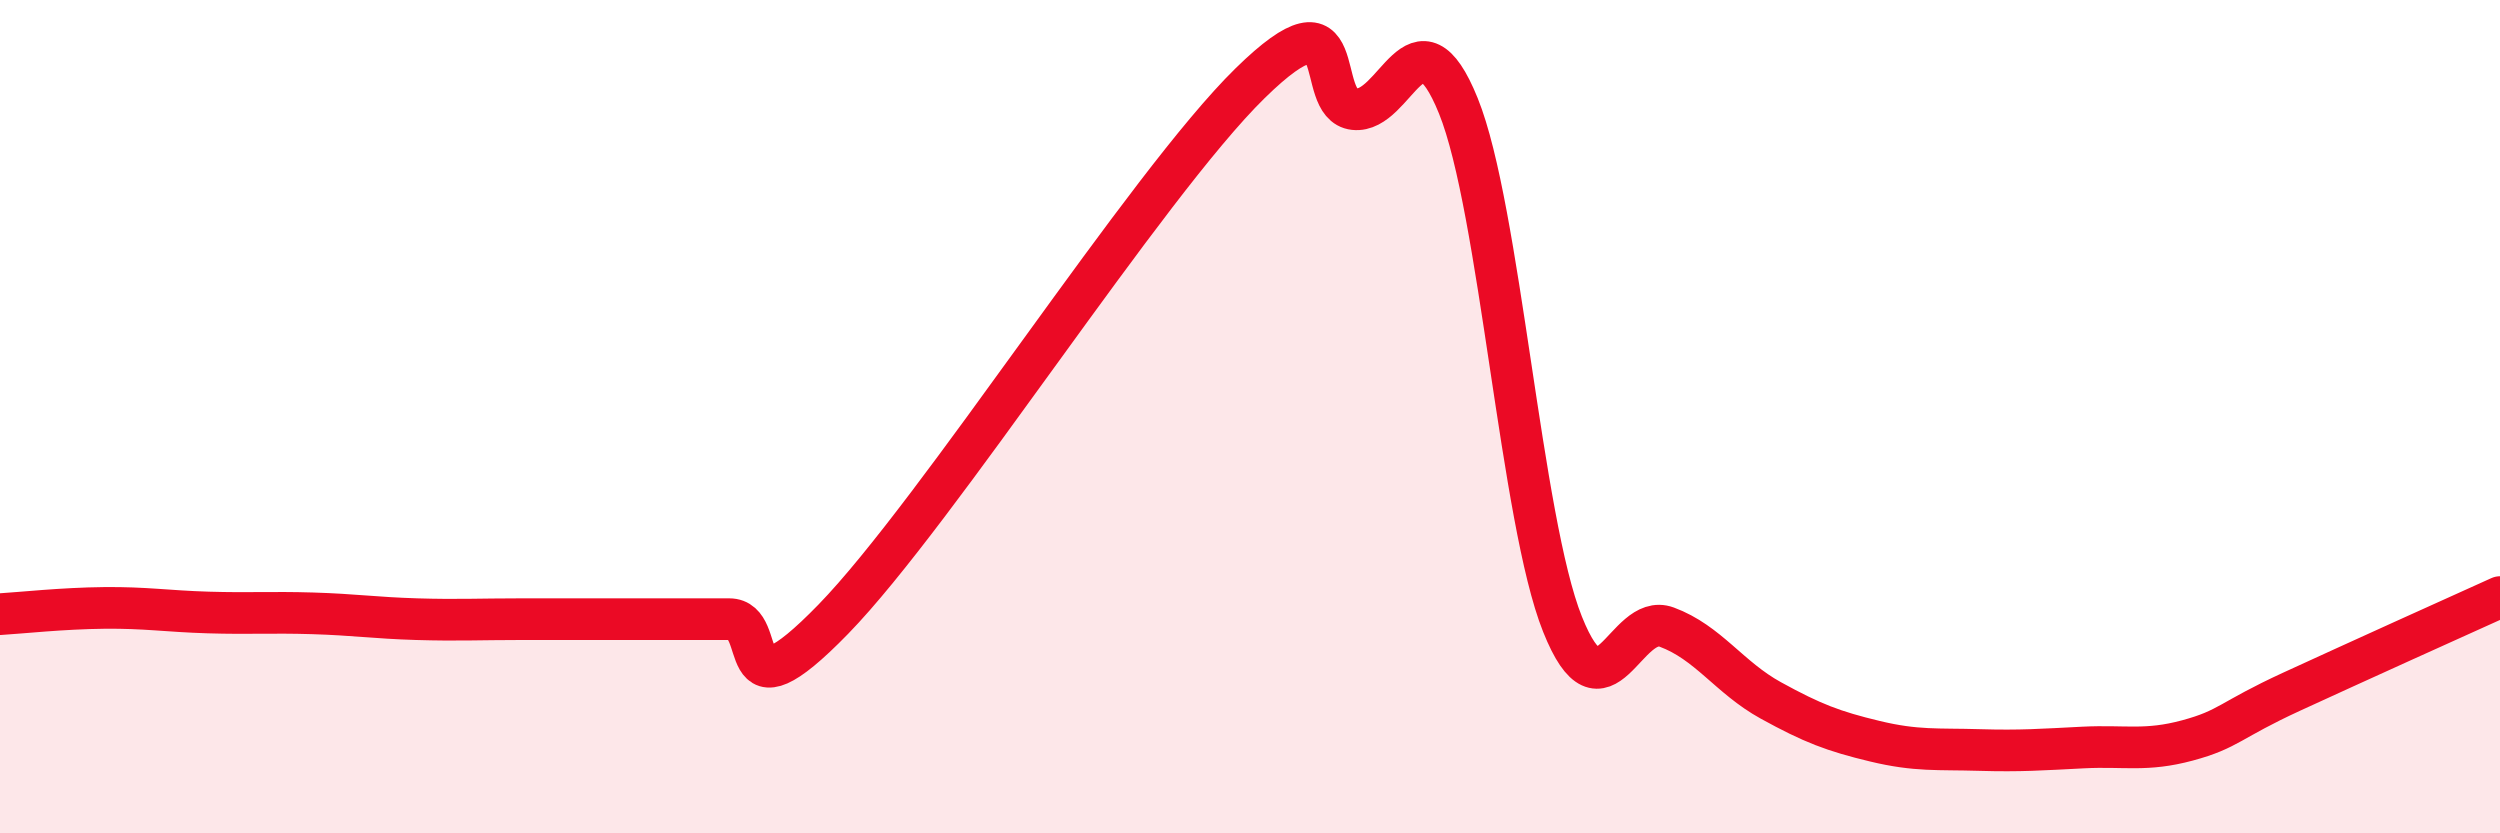
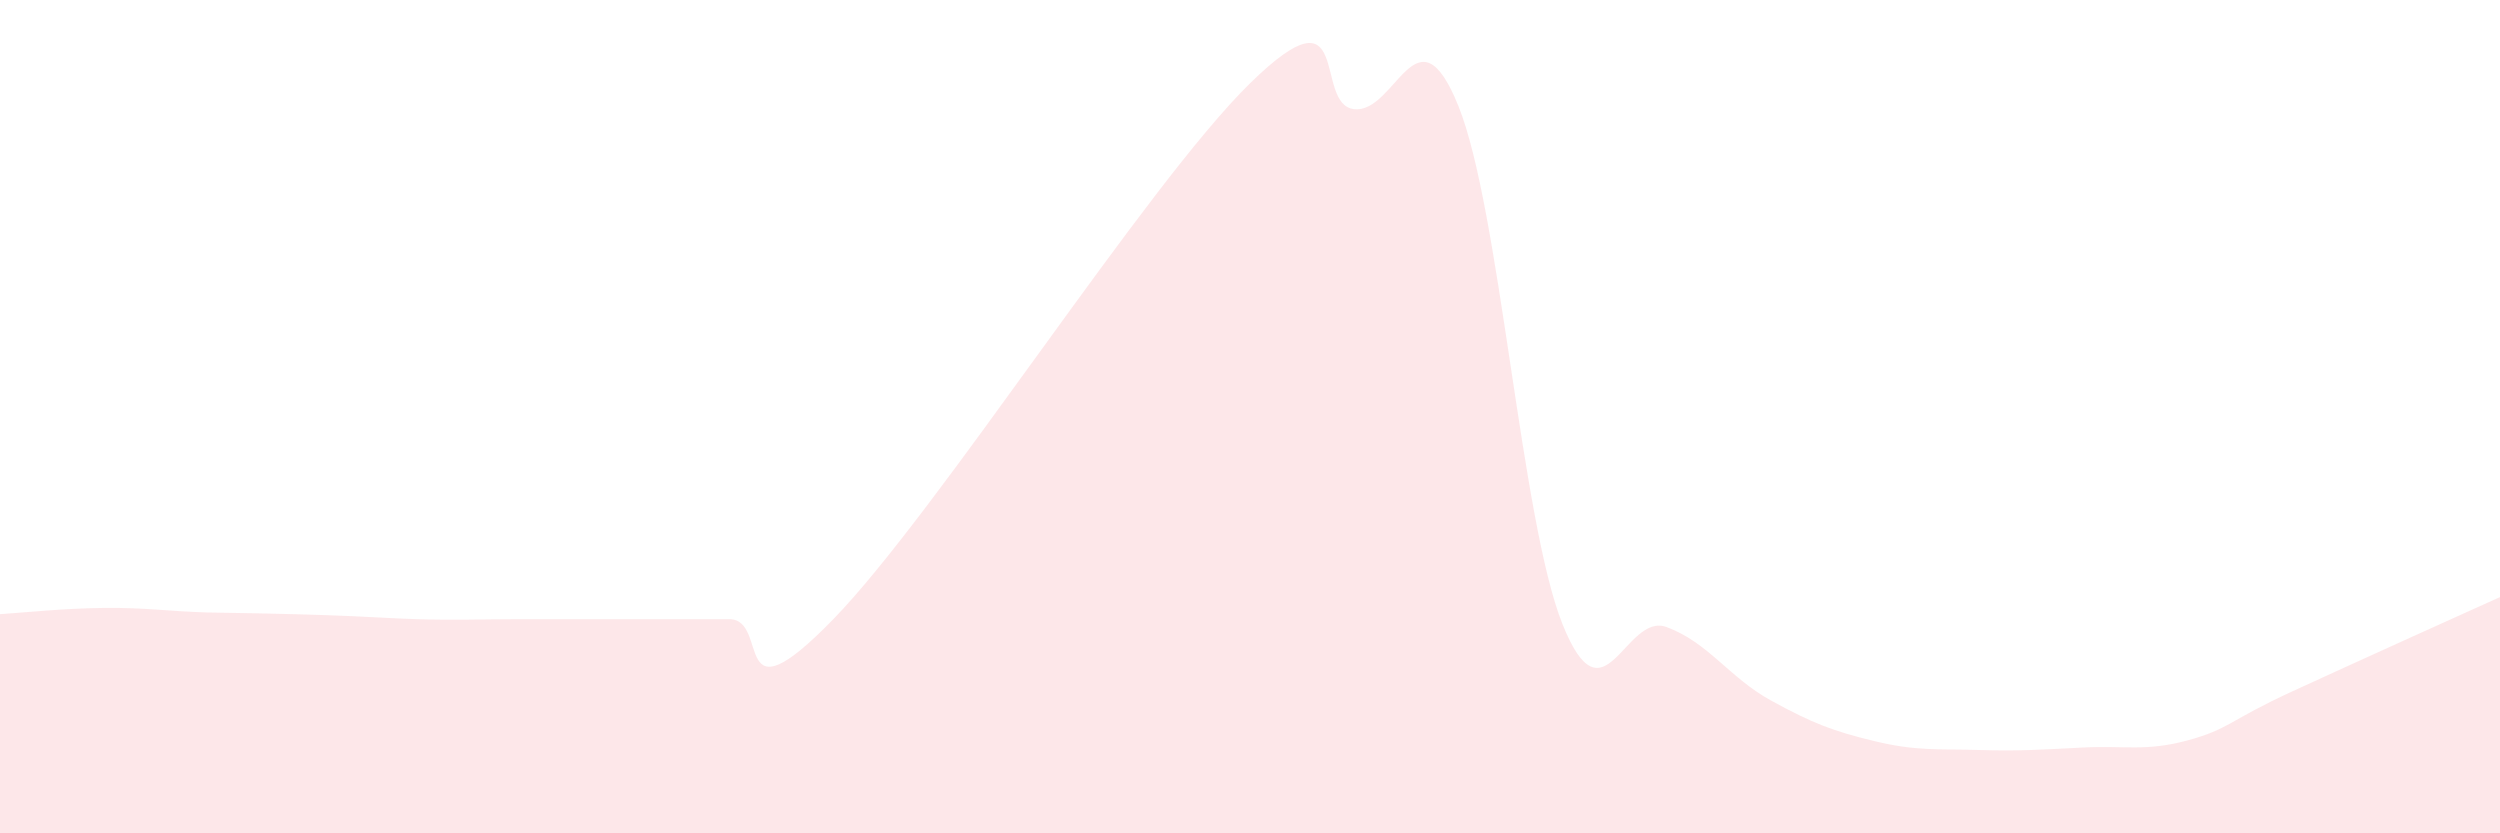
<svg xmlns="http://www.w3.org/2000/svg" width="60" height="20" viewBox="0 0 60 20">
-   <path d="M 0,14.74 C 0.5,14.71 1.5,14.6 2.5,14.59 C 3.5,14.58 4,14.67 5,14.7 C 6,14.73 6.5,14.69 7.5,14.72 C 8.5,14.75 9,14.83 10,14.86 C 11,14.89 11.5,14.86 12.5,14.86 C 13.5,14.86 14,14.86 15,14.86 C 16,14.86 16.5,14.86 17.5,14.86 C 18.5,14.86 17.5,17.43 20,14.86 C 22.5,12.29 27.5,4.45 30,2 C 32.5,-0.45 31.5,2.51 32.5,2.62 C 33.5,2.73 34,0.07 35,2.54 C 36,5.01 36.5,12.48 37.5,14.98 C 38.5,17.48 39,14.68 40,15.05 C 41,15.42 41.5,16.26 42.5,16.81 C 43.5,17.36 44,17.55 45,17.79 C 46,18.03 46.5,17.97 47.5,18 C 48.5,18.03 49,17.99 50,17.94 C 51,17.89 51.5,18.04 52.5,17.77 C 53.5,17.5 53.5,17.29 55,16.6 C 56.5,15.91 59,14.78 60,14.33L60 20L0 20Z" fill="#EB0A25" opacity="0.1" stroke-linecap="round" stroke-linejoin="round" />
-   <path d="M 0,14.74 C 0.5,14.71 1.5,14.6 2.5,14.59 C 3.5,14.58 4,14.67 5,14.7 C 6,14.73 6.5,14.69 7.5,14.72 C 8.5,14.75 9,14.83 10,14.86 C 11,14.89 11.5,14.86 12.5,14.86 C 13.5,14.86 14,14.86 15,14.86 C 16,14.86 16.5,14.86 17.5,14.86 C 18.5,14.86 17.5,17.43 20,14.86 C 22.5,12.29 27.5,4.45 30,2 C 32.5,-0.45 31.5,2.51 32.5,2.62 C 33.5,2.73 34,0.07 35,2.54 C 36,5.01 36.5,12.48 37.5,14.98 C 38.5,17.48 39,14.68 40,15.05 C 41,15.42 41.5,16.26 42.5,16.81 C 43.5,17.36 44,17.55 45,17.79 C 46,18.03 46.5,17.97 47.5,18 C 48.5,18.03 49,17.99 50,17.94 C 51,17.89 51.5,18.04 52.5,17.77 C 53.5,17.5 53.5,17.29 55,16.6 C 56.5,15.91 59,14.78 60,14.33" stroke="#EB0A25" stroke-width="1" fill="none" stroke-linecap="round" stroke-linejoin="round" />
+   <path d="M 0,14.74 C 0.5,14.71 1.5,14.6 2.5,14.59 C 3.5,14.58 4,14.67 5,14.7 C 8.5,14.75 9,14.83 10,14.86 C 11,14.89 11.5,14.86 12.5,14.86 C 13.5,14.86 14,14.86 15,14.86 C 16,14.86 16.5,14.86 17.5,14.86 C 18.5,14.86 17.5,17.43 20,14.86 C 22.5,12.29 27.5,4.45 30,2 C 32.5,-0.45 31.5,2.51 32.5,2.62 C 33.5,2.73 34,0.07 35,2.54 C 36,5.01 36.5,12.48 37.5,14.98 C 38.5,17.48 39,14.68 40,15.05 C 41,15.42 41.5,16.26 42.5,16.81 C 43.5,17.36 44,17.55 45,17.79 C 46,18.03 46.5,17.97 47.5,18 C 48.5,18.03 49,17.99 50,17.94 C 51,17.89 51.5,18.04 52.5,17.77 C 53.5,17.5 53.5,17.29 55,16.6 C 56.5,15.91 59,14.78 60,14.33L60 20L0 20Z" fill="#EB0A25" opacity="0.1" stroke-linecap="round" stroke-linejoin="round" />
</svg>